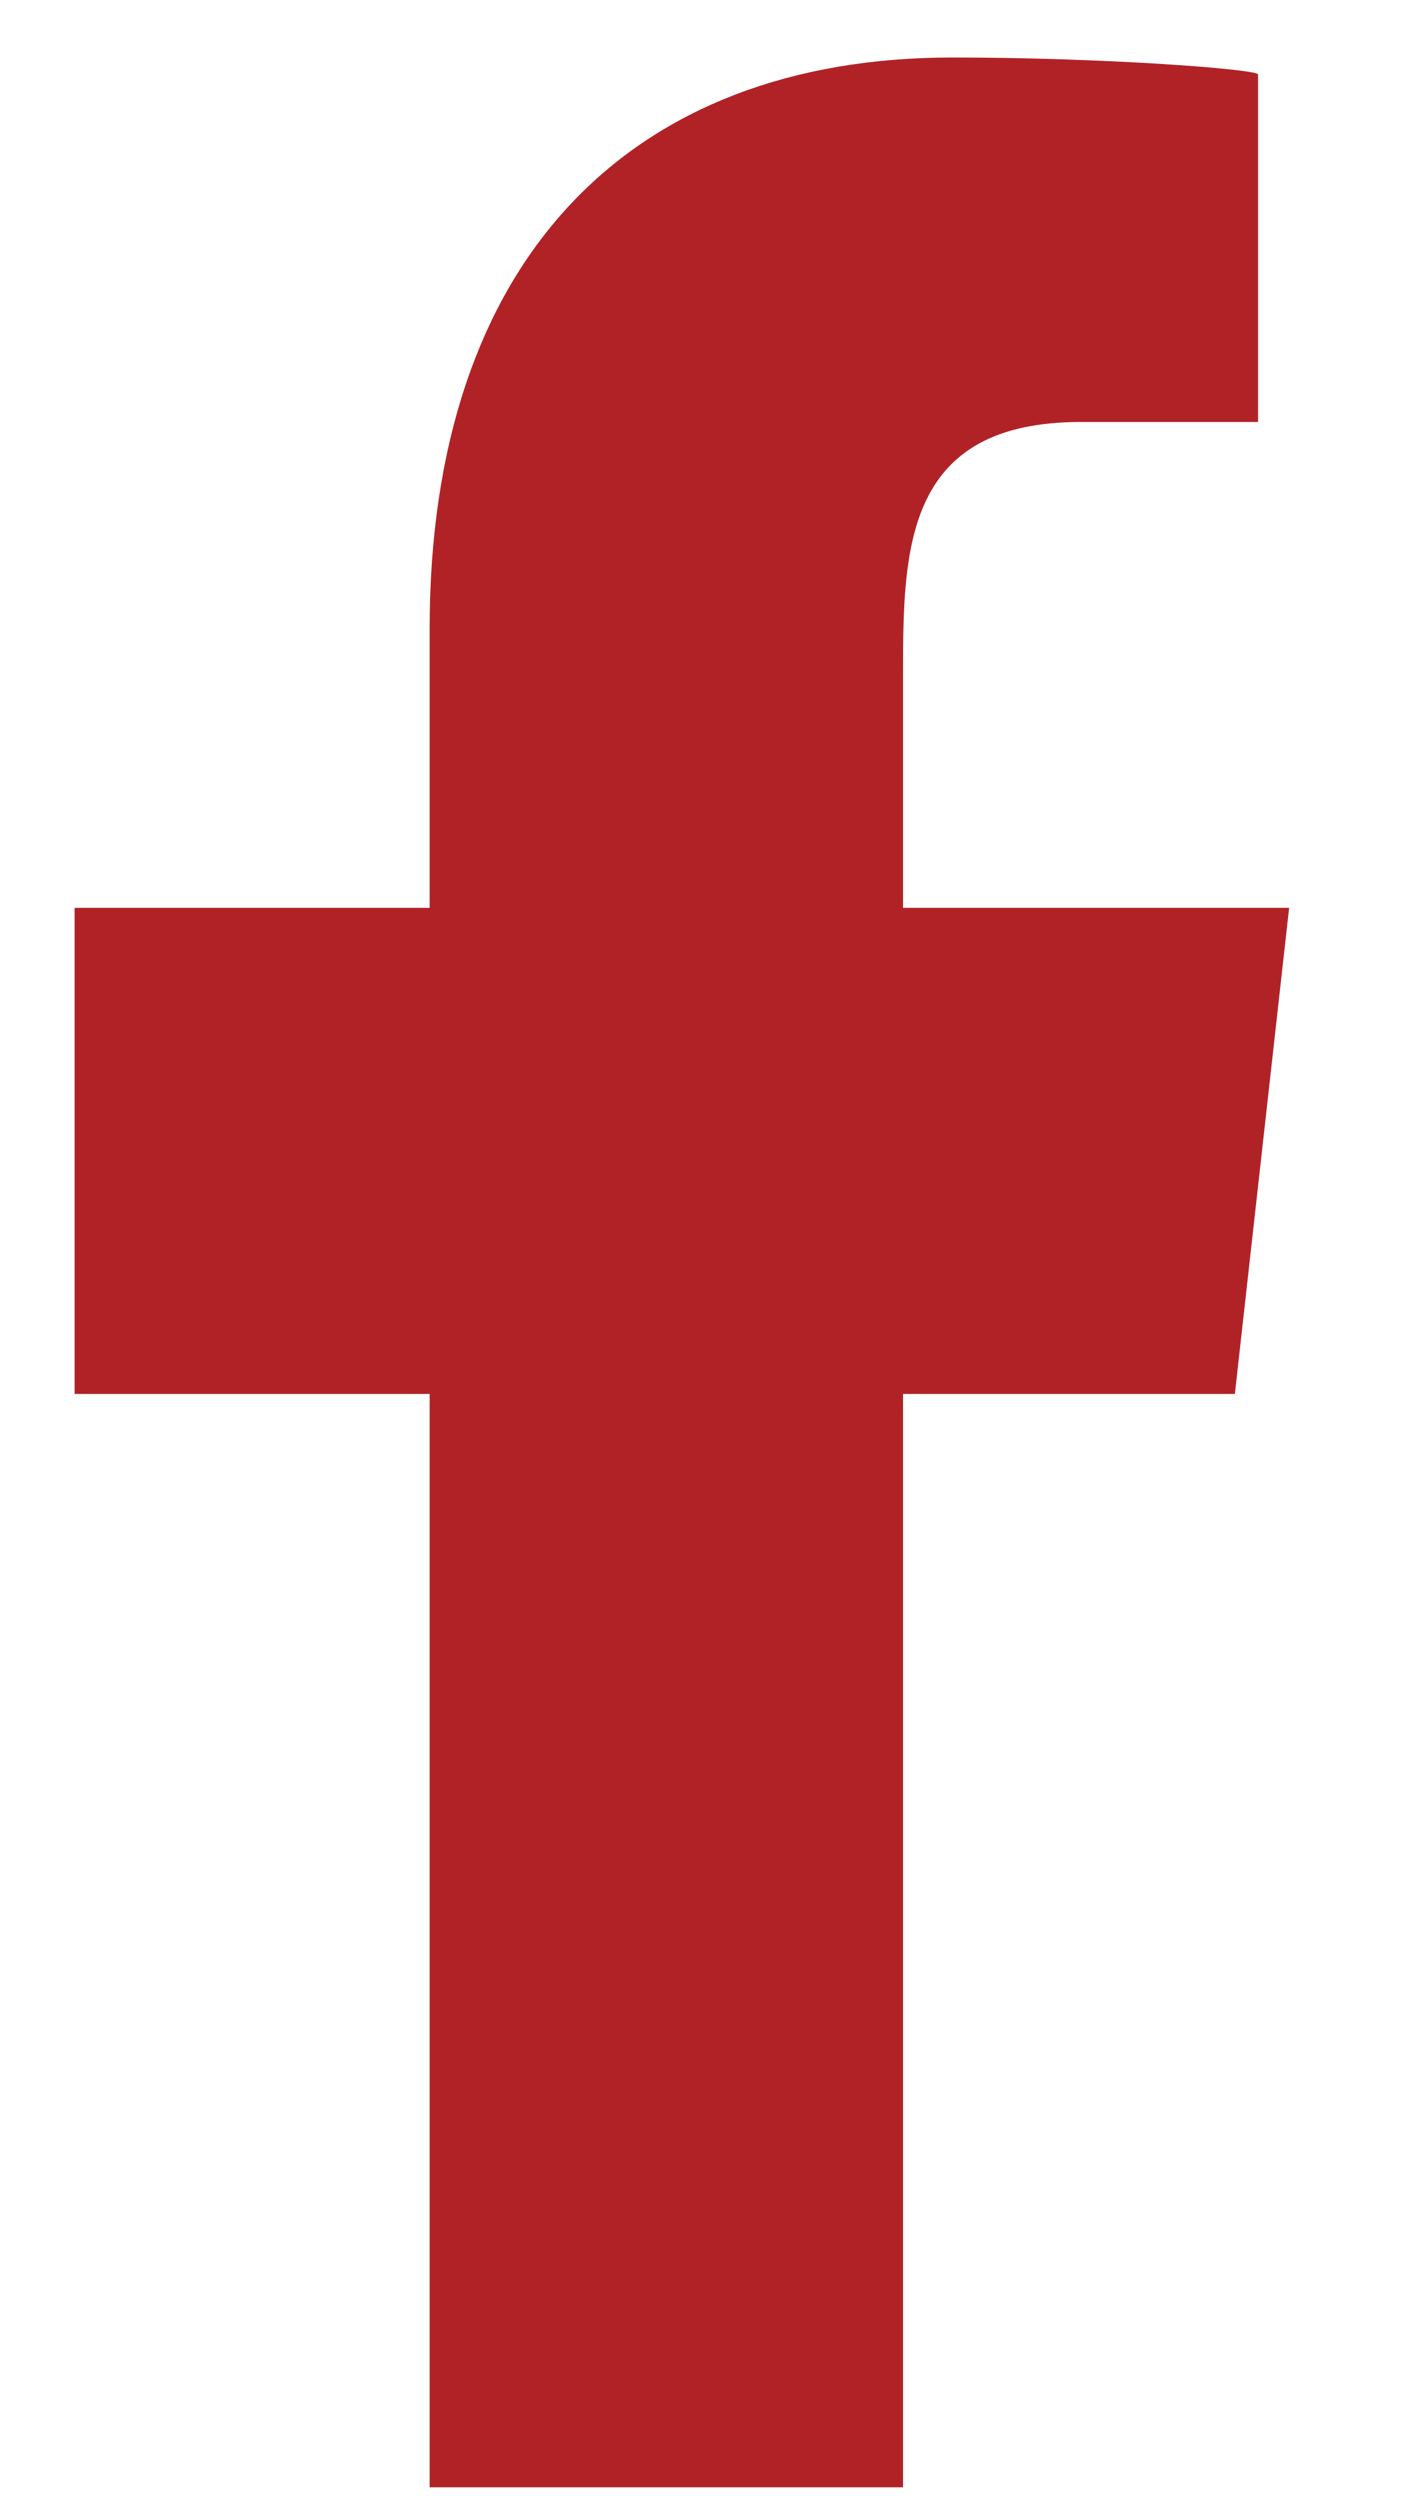
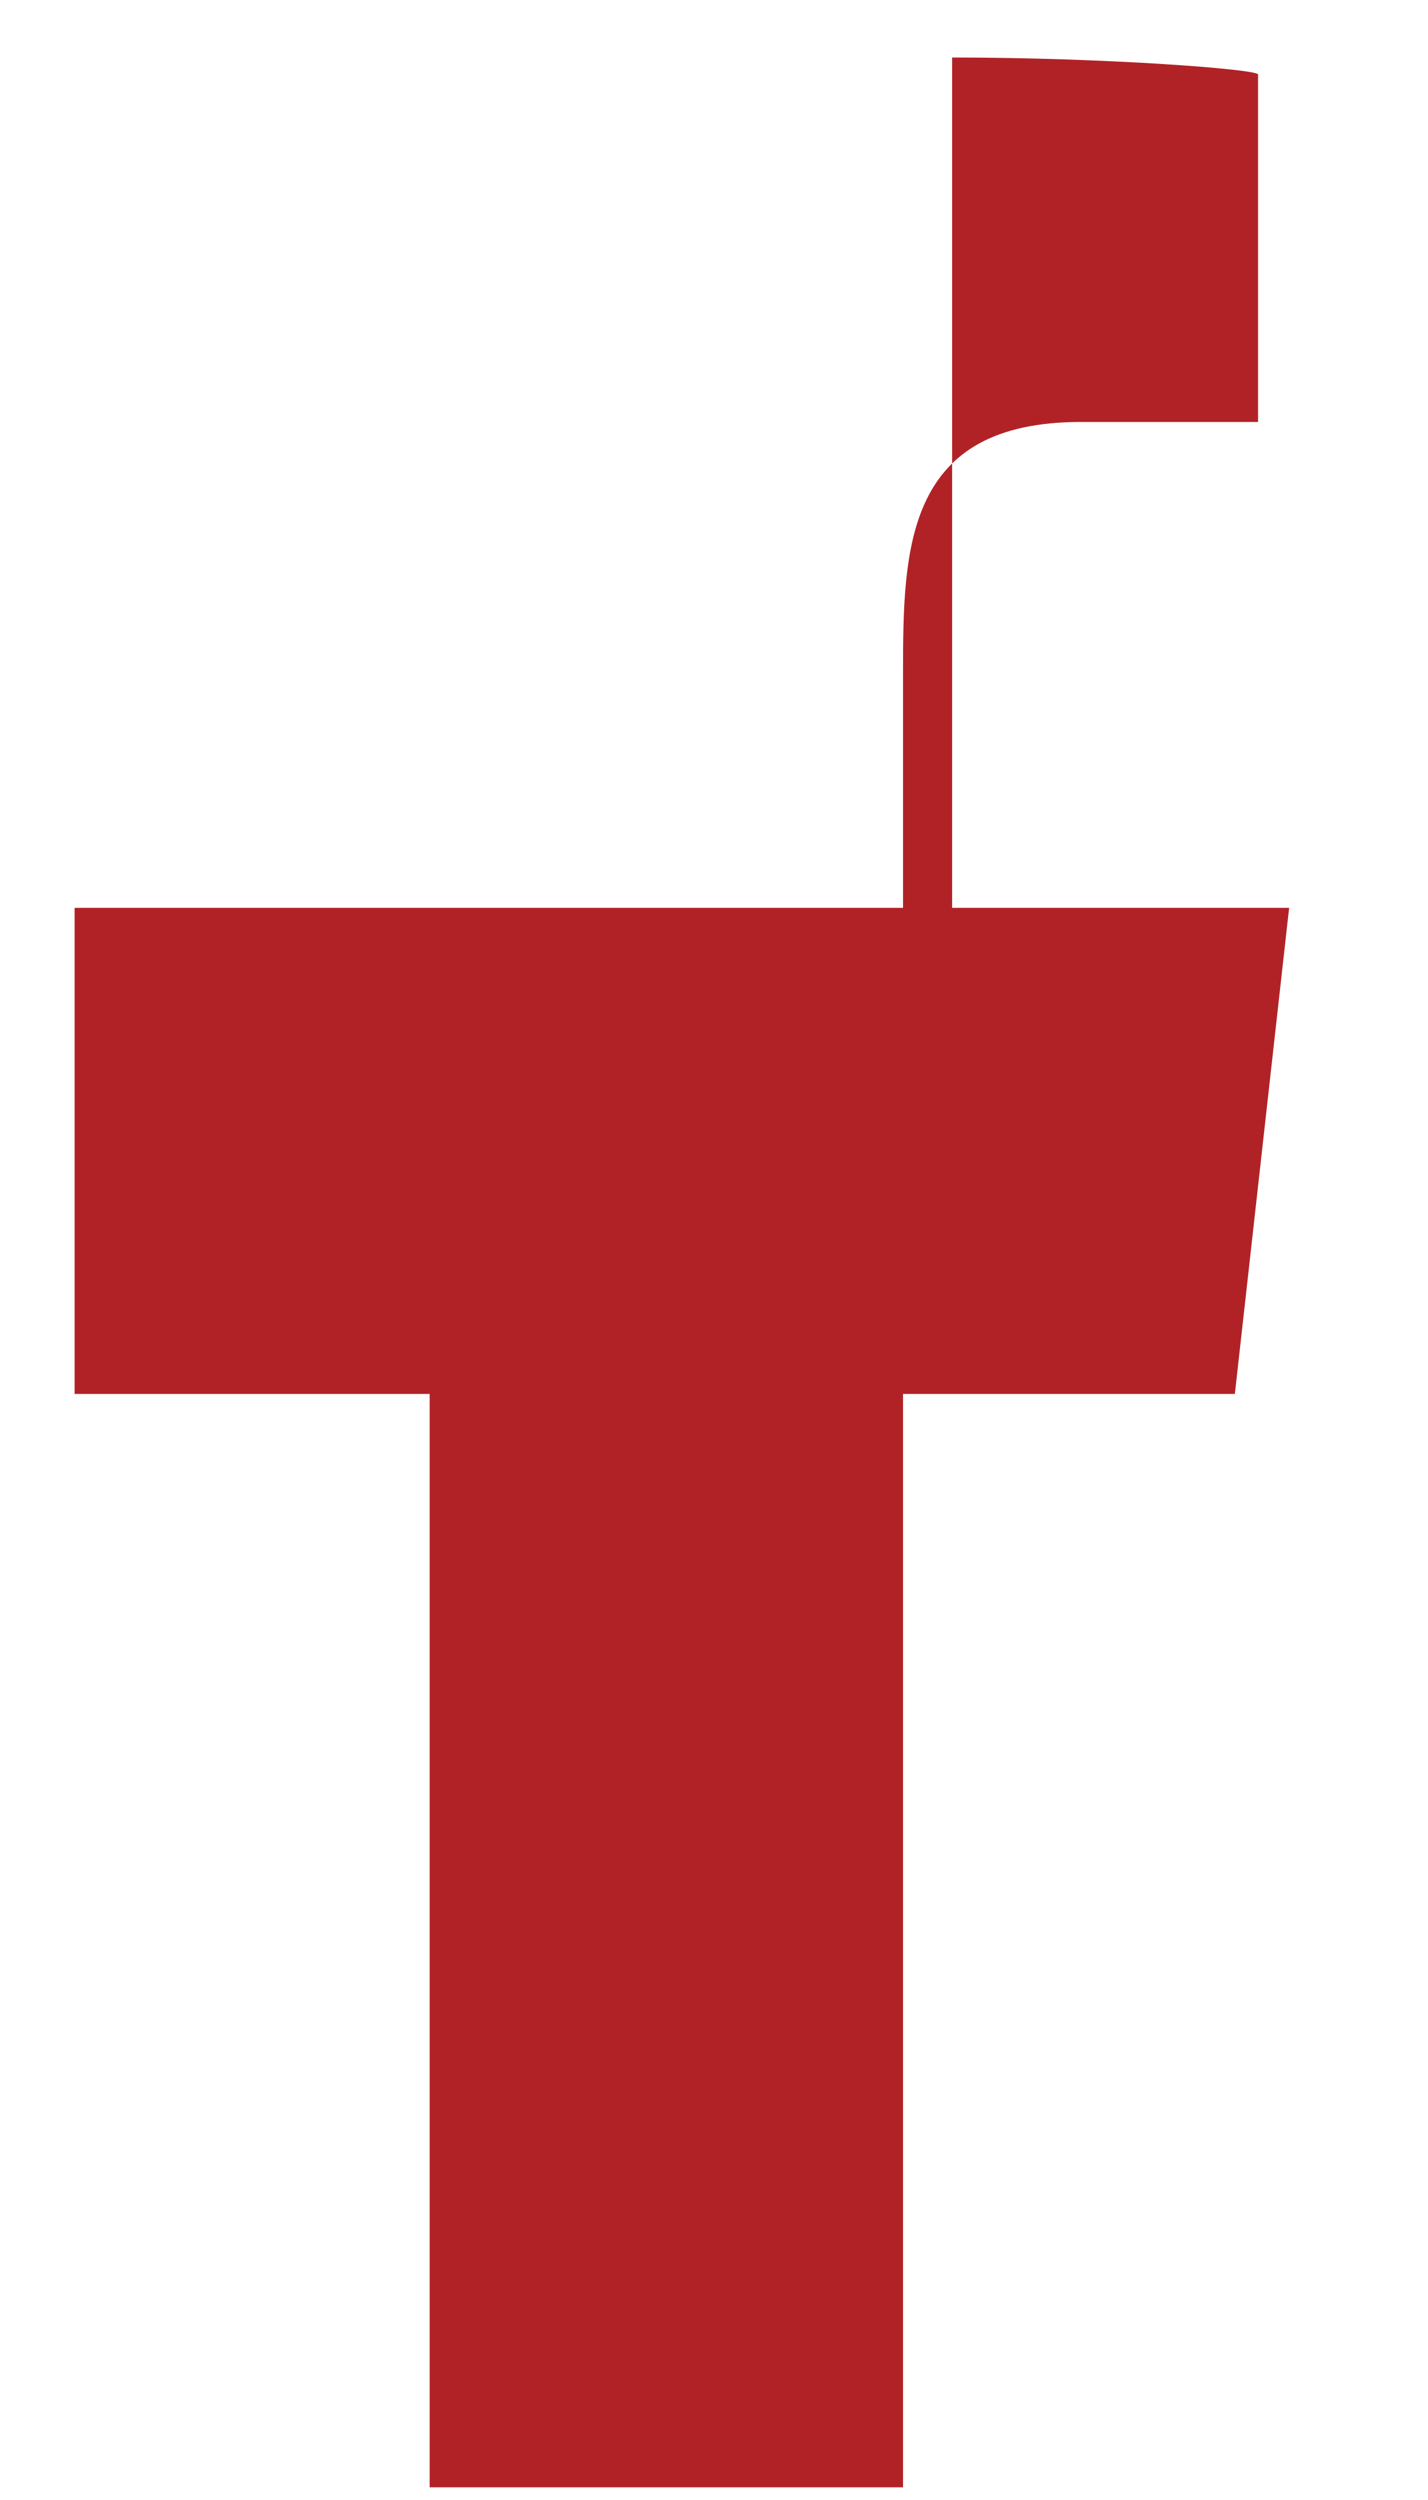
<svg xmlns="http://www.w3.org/2000/svg" width="8" height="14" viewBox="0 0 8 14" fill="none">
-   <path fill-rule="evenodd" clip-rule="evenodd" d="M5.059 13.929V7.806H6.918L7.222 5.084H5.059V3.759C5.059 3.058 5.077 2.363 6.056 2.363H7.048V0.417C7.048 0.388 6.196 0.322 5.334 0.322C3.534 0.322 2.407 1.449 2.407 3.52V5.084H0.418V7.806H2.407V13.929H5.059Z" fill="#B12226" />
+   <path fill-rule="evenodd" clip-rule="evenodd" d="M5.059 13.929V7.806H6.918L7.222 5.084H5.059V3.759C5.059 3.058 5.077 2.363 6.056 2.363H7.048V0.417C7.048 0.388 6.196 0.322 5.334 0.322V5.084H0.418V7.806H2.407V13.929H5.059Z" fill="#B12226" />
</svg>